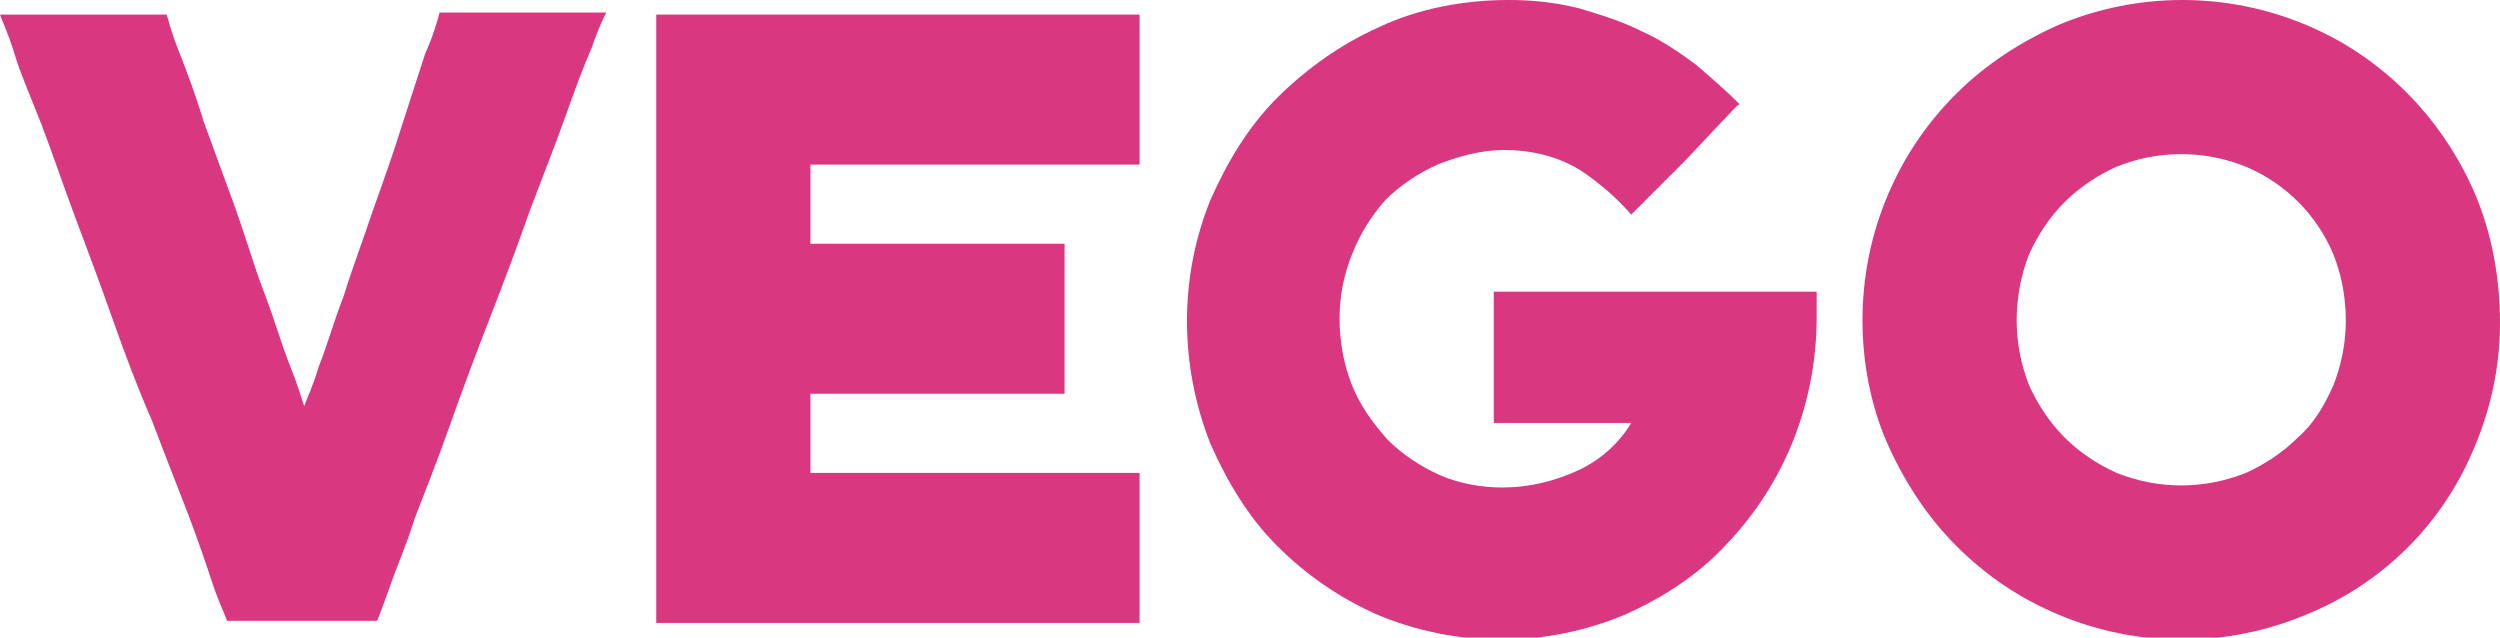
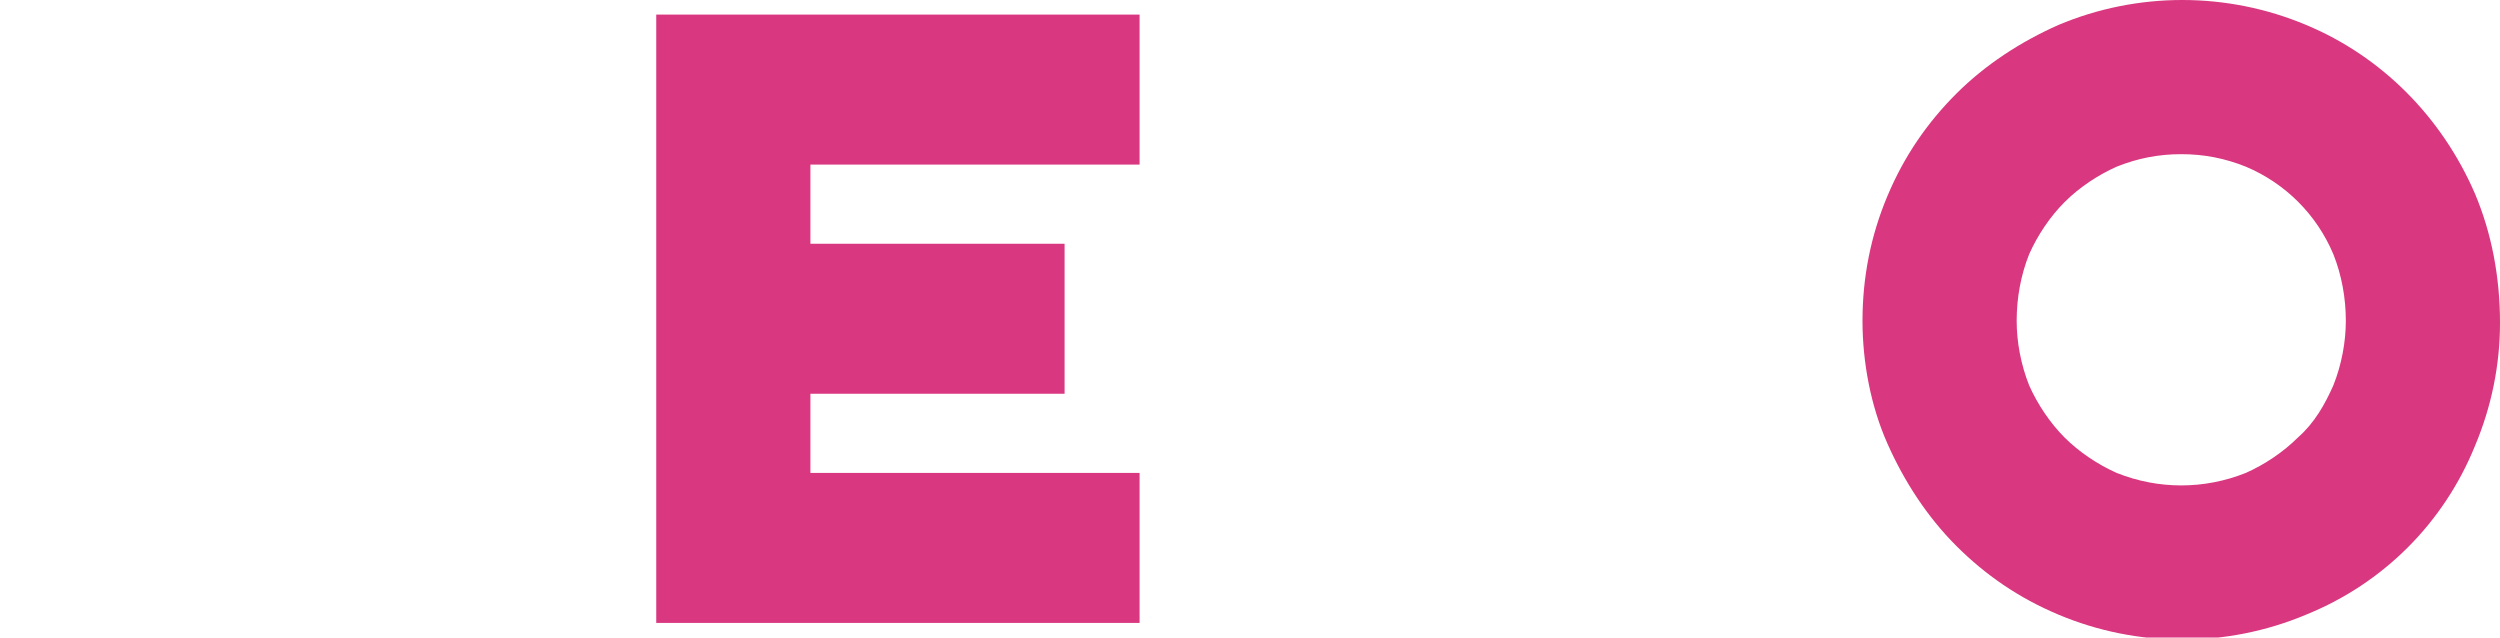
<svg xmlns="http://www.w3.org/2000/svg" version="1.1" id="Layer_1" x="0px" y="0px" viewBox="0 0 120 30.6" style="enable-background:new 0 0 120 30.6;" xml:space="preserve">
  <style type="text/css"> .st0{fill:#D9377F;} </style>
  <g id="Logo-pink">
-     <path class="st0" d="M20.4,2.6L19.3,6c-0.4,1.3-0.9,2.7-1.4,4.1c-0.5,1.5-1,2.8-1.4,4.1c-0.5,1.3-0.8,2.4-1.2,3.4 c-0.3,1-0.6,1.6-0.7,1.9c-0.1-0.3-0.3-1-0.7-2s-0.7-2.1-1.2-3.4c-0.5-1.3-0.9-2.7-1.4-4.1L9.8,5.9C9.4,4.6,9,3.5,8.6,2.5 S8.1,1,8,0.7H0C0.1,1,0.4,1.6,0.7,2.6S1.5,4.7,2,6s1,2.8,1.6,4.4s1.2,3.2,1.8,4.9s1.2,3.3,1.9,4.9c0.6,1.6,1.2,3.1,1.7,4.4 c0.5,1.3,0.9,2.5,1.2,3.4c0.3,0.9,0.6,1.5,0.7,1.8h7.2c0.1-0.2,0.3-0.8,0.6-1.6c0.3-0.9,0.8-2,1.2-3.3c0.5-1.3,1.1-2.8,1.7-4.5 c0.6-1.7,1.2-3.3,1.9-5.1s1.3-3.4,1.9-5.1c0.6-1.6,1.2-3.1,1.7-4.5s0.9-2.5,1.3-3.4c0.3-0.9,0.6-1.5,0.7-1.7h-8 C21,1,20.8,1.7,20.4,2.6z" />
    <polygon class="st0" points="31.5,29.9 54.7,29.9 54.7,22.7 38.9,22.7 38.9,18.9 51.1,18.9 51.1,11.7 38.9,11.7 38.9,7.9 54.7,7.9 54.7,0.7 31.5,0.7 " />
-     <path class="st0" d="M71.7,13.7v6.6h6.6c-0.6,1-1.5,1.8-2.6,2.3c-1.1,0.5-2.3,0.8-3.6,0.8c-1,0-2.1-0.2-3-0.6 c-0.9-0.4-1.8-1-2.5-1.7c-0.7-0.8-1.3-1.6-1.7-2.6c-0.4-1-0.6-2.1-0.6-3.2c0-1.1,0.2-2.1,0.6-3.1c0.4-1,0.9-1.8,1.6-2.6 c0.7-0.7,1.6-1.3,2.5-1.7c1-0.4,2.1-0.7,3.2-0.7c1.3,0,2.6,0.3,3.7,1c0.9,0.6,1.7,1.3,2.4,2.1c0.2-0.2,0.5-0.5,1-1l1.6-1.6L82.5,6 c0.5-0.5,0.8-0.9,1-1c-0.7-0.7-1.4-1.3-2.1-1.9c-0.8-0.6-1.7-1.2-2.6-1.6c-1-0.5-2-0.8-3-1.1C74.6,0.1,73.5,0,72.4,0 c-2.1,0-4.3,0.4-6.2,1.3c-1.8,0.8-3.5,2-4.9,3.4c-1.4,1.4-2.4,3.1-3.2,4.9c-1.5,3.7-1.5,7.9,0,11.7c0.8,1.8,1.8,3.5,3.2,4.9 c1.4,1.4,3,2.5,4.8,3.3c3.8,1.6,8.1,1.6,11.9,0c1.8-0.8,3.5-1.9,4.8-3.3c2.9-3,4.4-6.9,4.4-11v-0.6c0-0.2,0-0.4,0-0.6H71.7z" />
    <path class="st0" d="M118.8,9.3c-1.6-3.7-4.5-6.6-8.1-8.1c-3.8-1.6-8.1-1.6-11.9,0c-1.8,0.8-3.5,1.9-4.9,3.3 c-1.4,1.4-2.5,3-3.3,4.9c-0.8,1.9-1.2,3.9-1.2,6c0,2,0.4,4.1,1.2,5.9c0.8,1.8,1.9,3.5,3.3,4.9c1.4,1.4,3,2.5,4.9,3.3 c3.8,1.6,8.1,1.6,11.9,0c3.7-1.5,6.6-4.4,8.1-8.1c0.8-1.9,1.2-3.9,1.2-5.9C120,13.3,119.6,11.2,118.8,9.3z M112,18.5 c-0.4,0.9-0.9,1.8-1.7,2.5c-0.7,0.7-1.6,1.3-2.5,1.7c-2,0.8-4.2,0.8-6.2,0c-0.9-0.4-1.8-1-2.5-1.7c-0.7-0.7-1.3-1.6-1.7-2.5 c-0.4-1-0.6-2.1-0.6-3.1c0-1.1,0.2-2.2,0.6-3.2c0.4-0.9,1-1.8,1.7-2.5c0.7-0.7,1.6-1.3,2.5-1.7c1-0.4,2-0.6,3.1-0.6 c1.1,0,2.1,0.2,3.1,0.6c1.9,0.8,3.4,2.3,4.2,4.2c0.4,1,0.6,2.1,0.6,3.2C112.6,16.4,112.4,17.5,112,18.5z" />
  </g>
</svg>